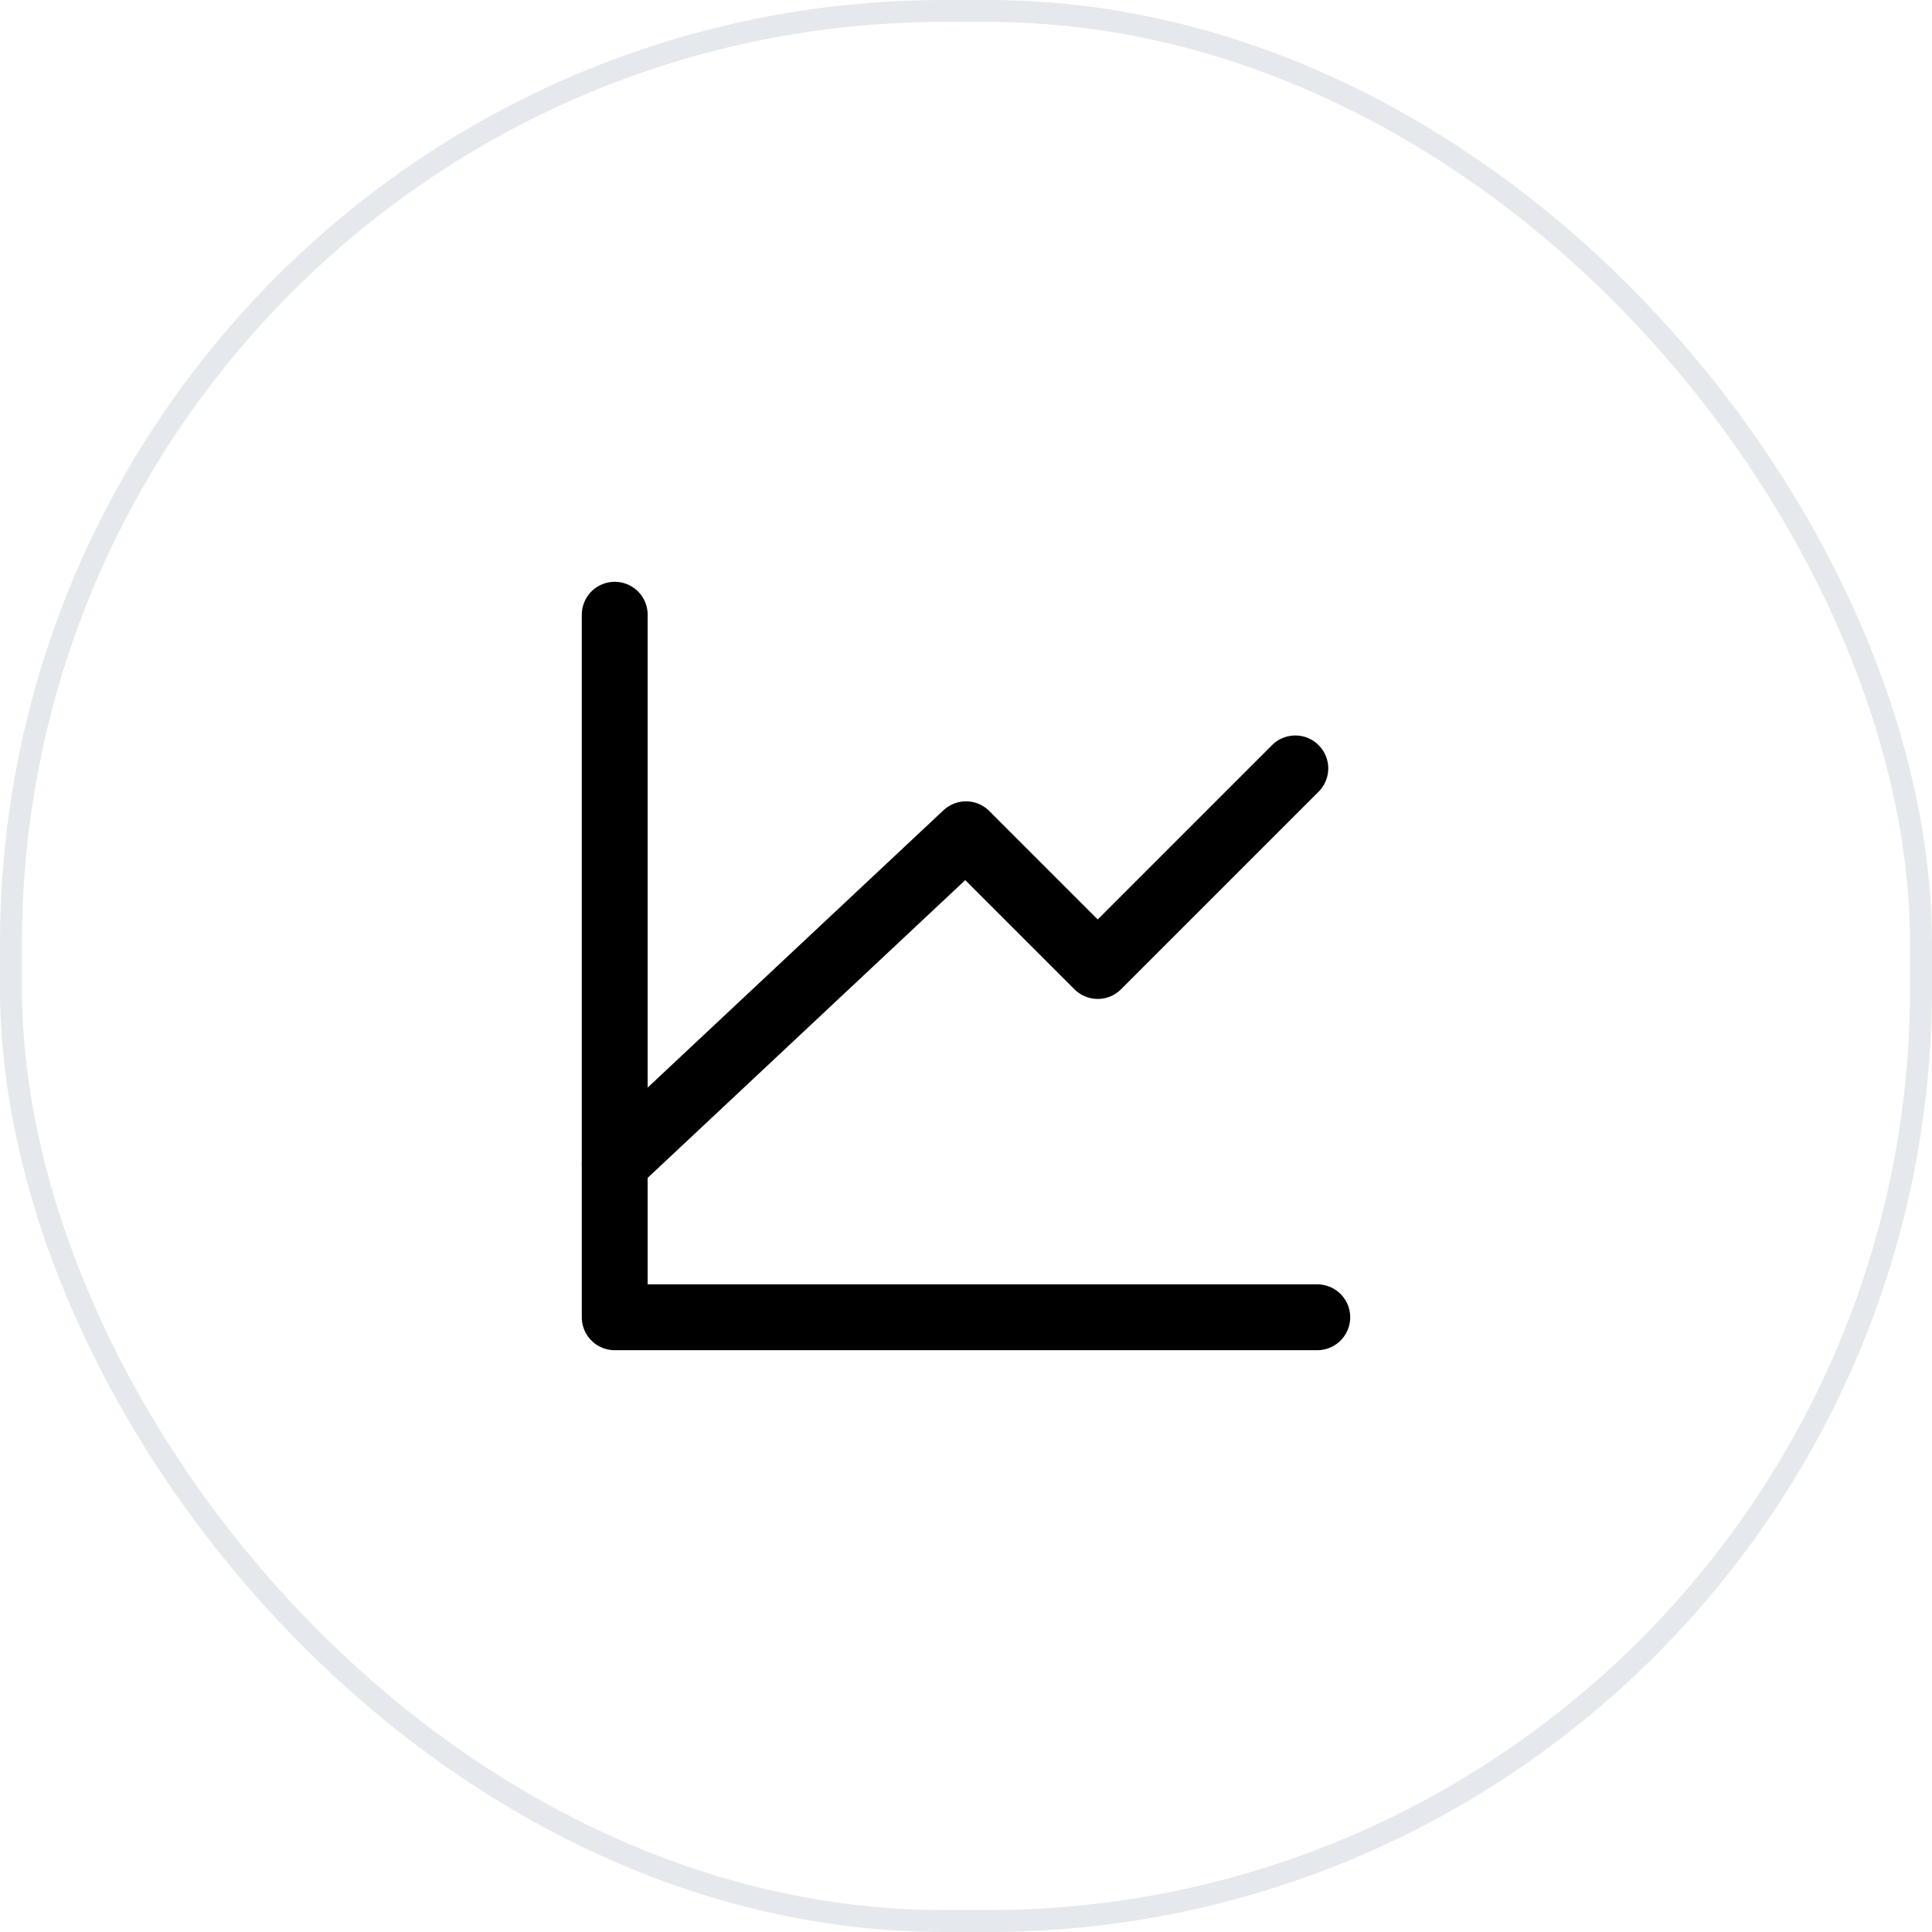
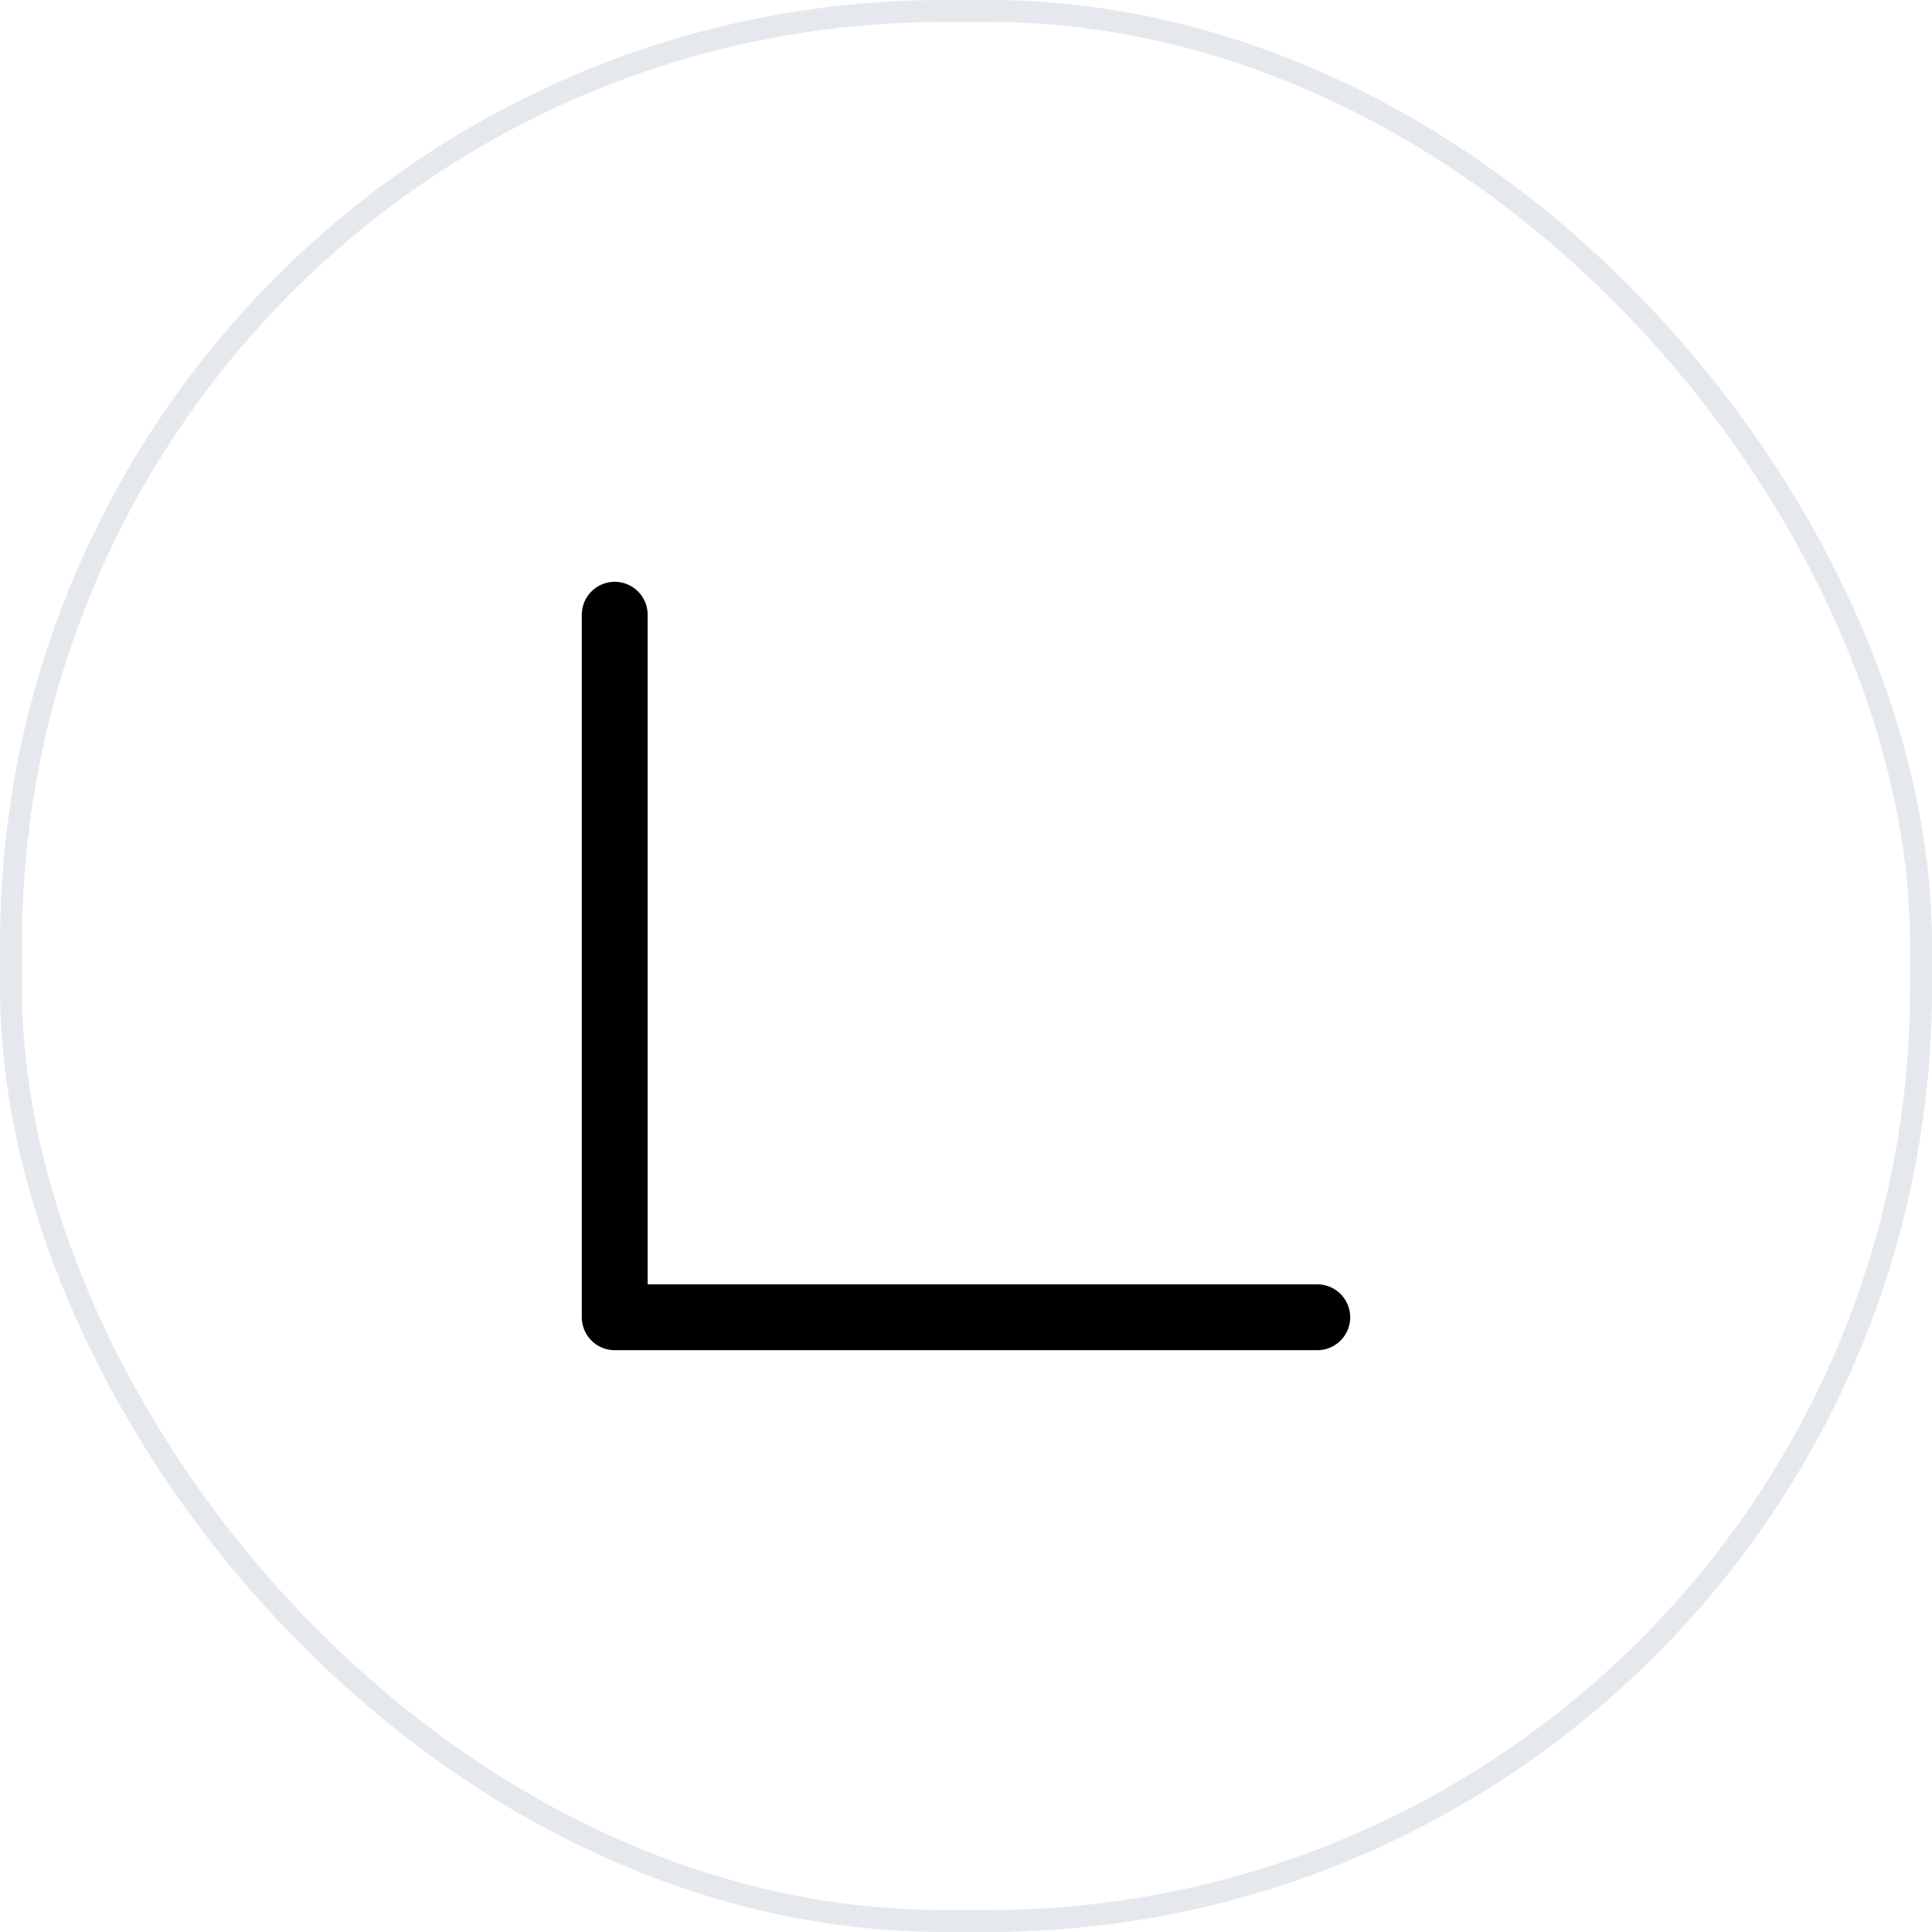
<svg xmlns="http://www.w3.org/2000/svg" fill="none" viewBox="0 0 88 88">
  <rect width="87" height="87" x=".5" y=".5" stroke="#E5E9ED" rx="42.5" />
  <path stroke="#000" stroke-linecap="round" stroke-linejoin="round" stroke-width="3" d="M60 60H28V28" />
-   <path stroke="#000" stroke-linecap="round" stroke-linejoin="round" stroke-width="3" d="m28 53 16-15 6 6 9-9" />
</svg>